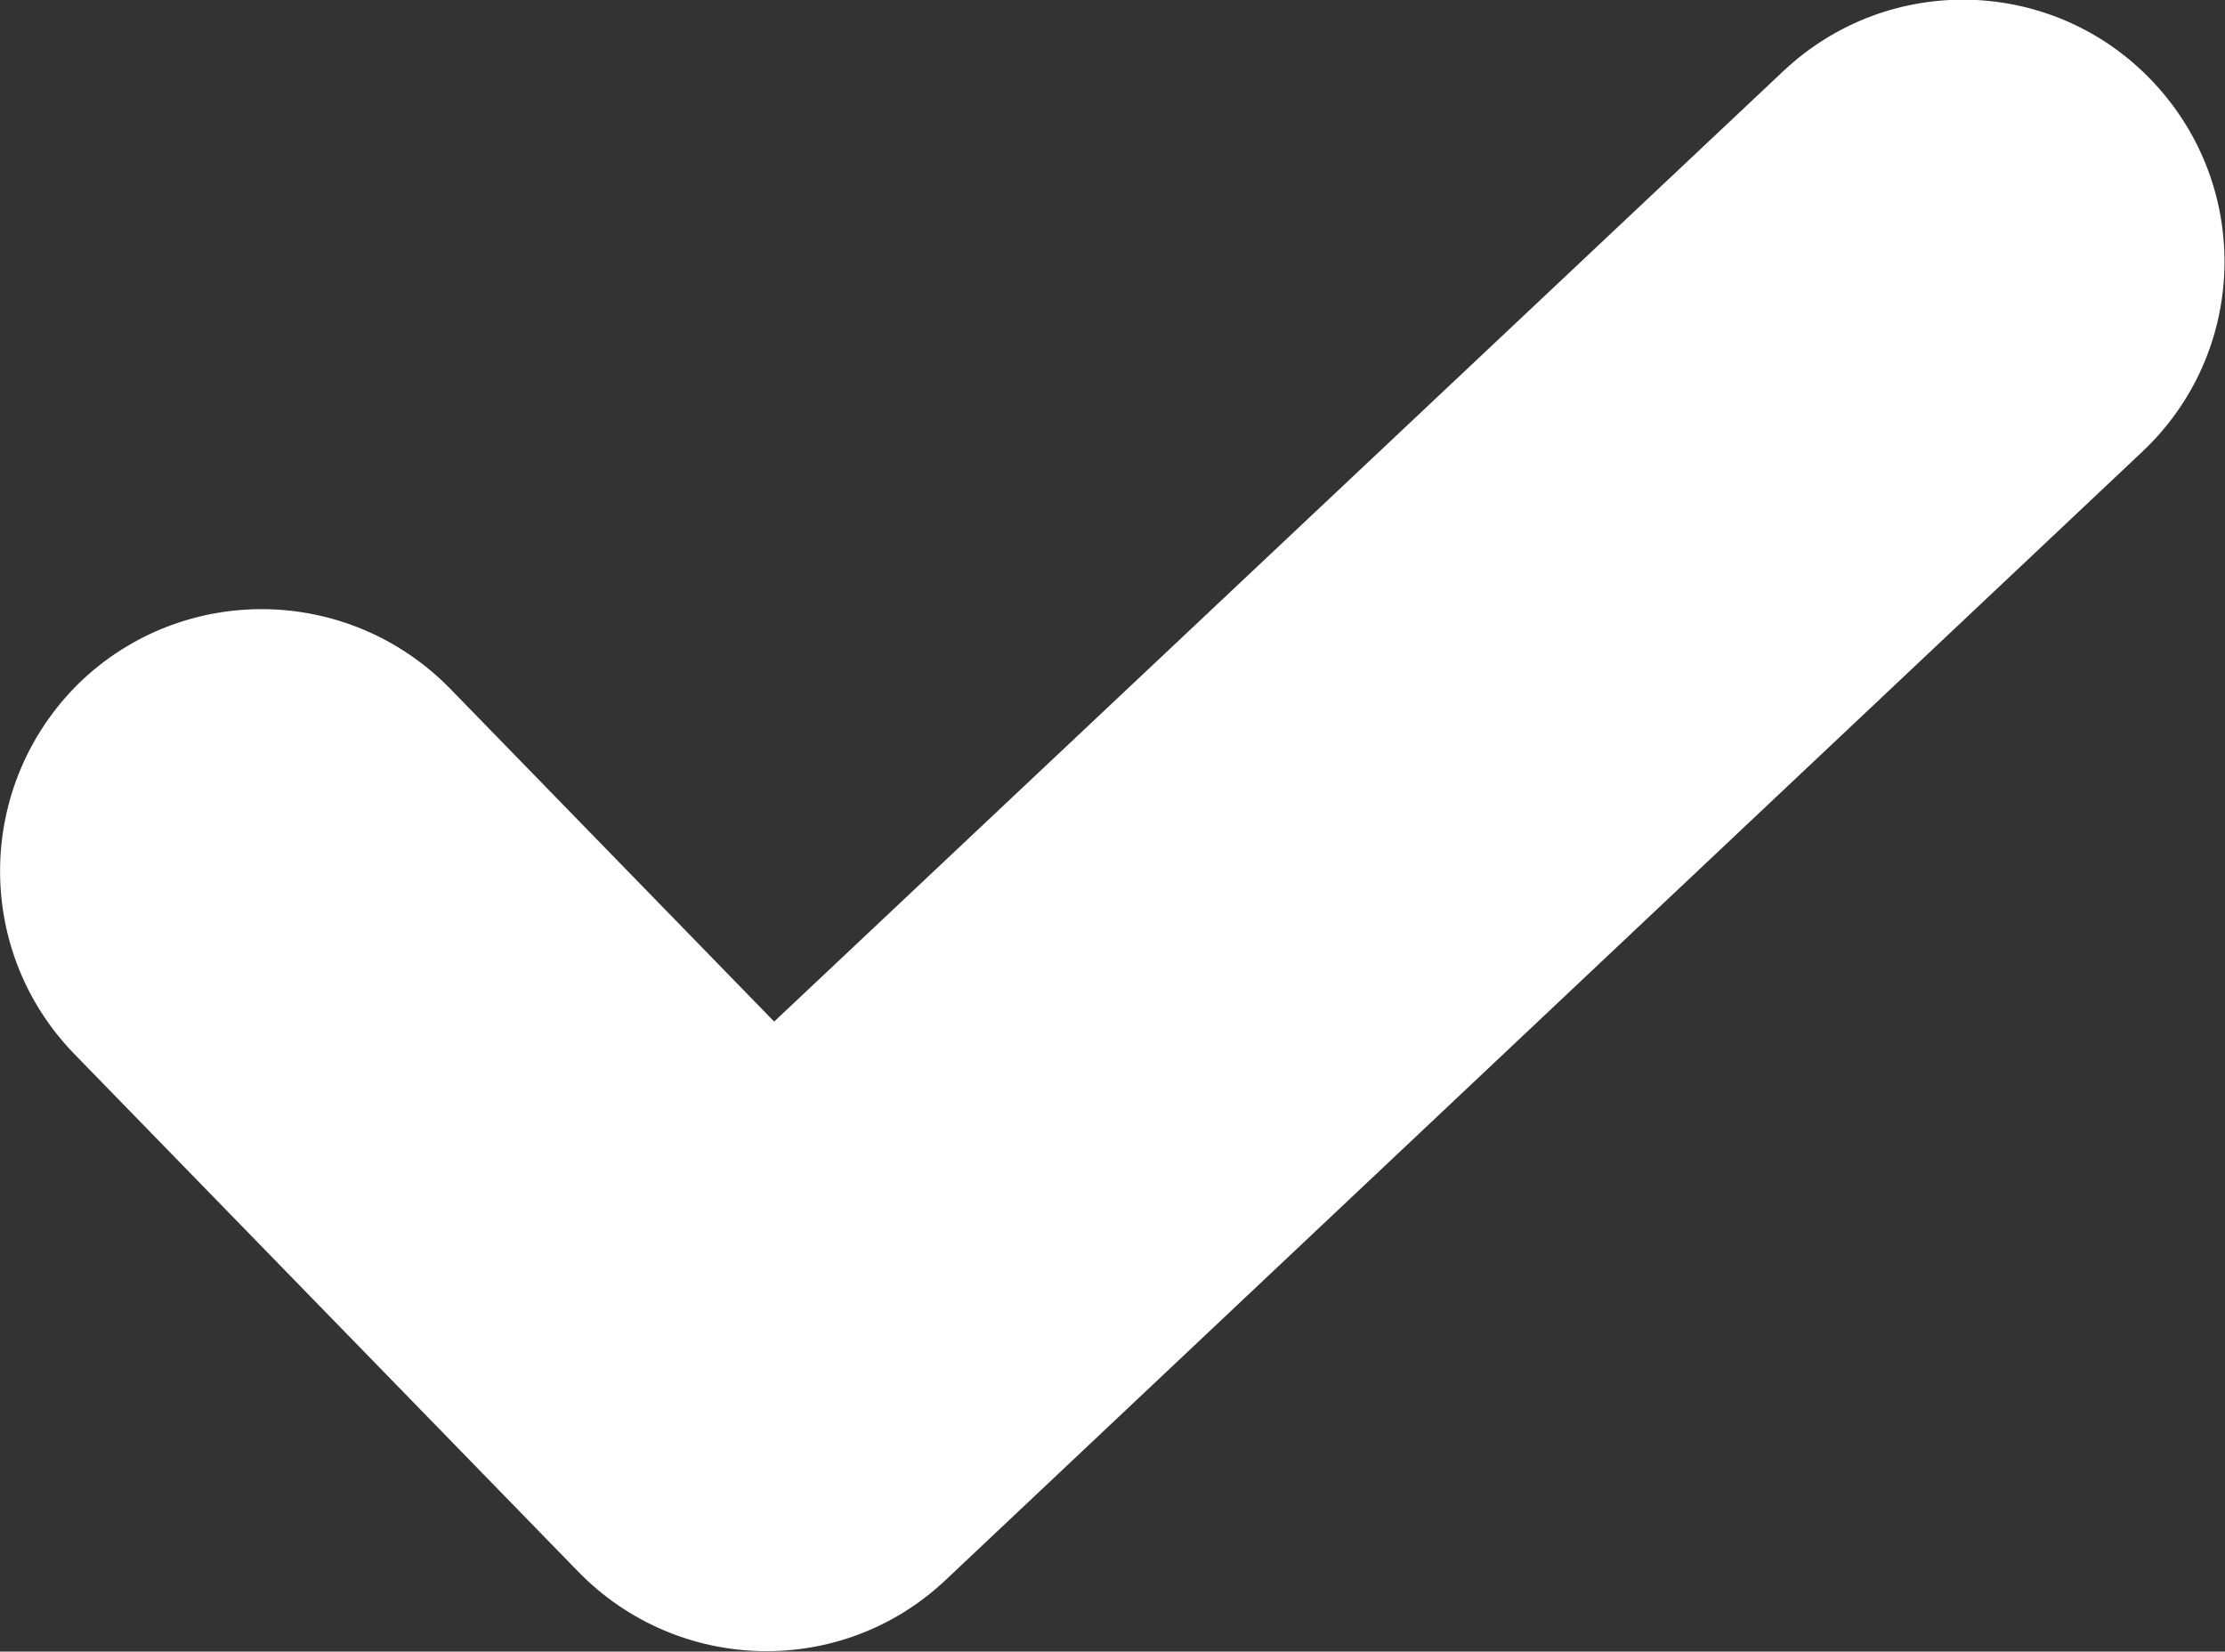
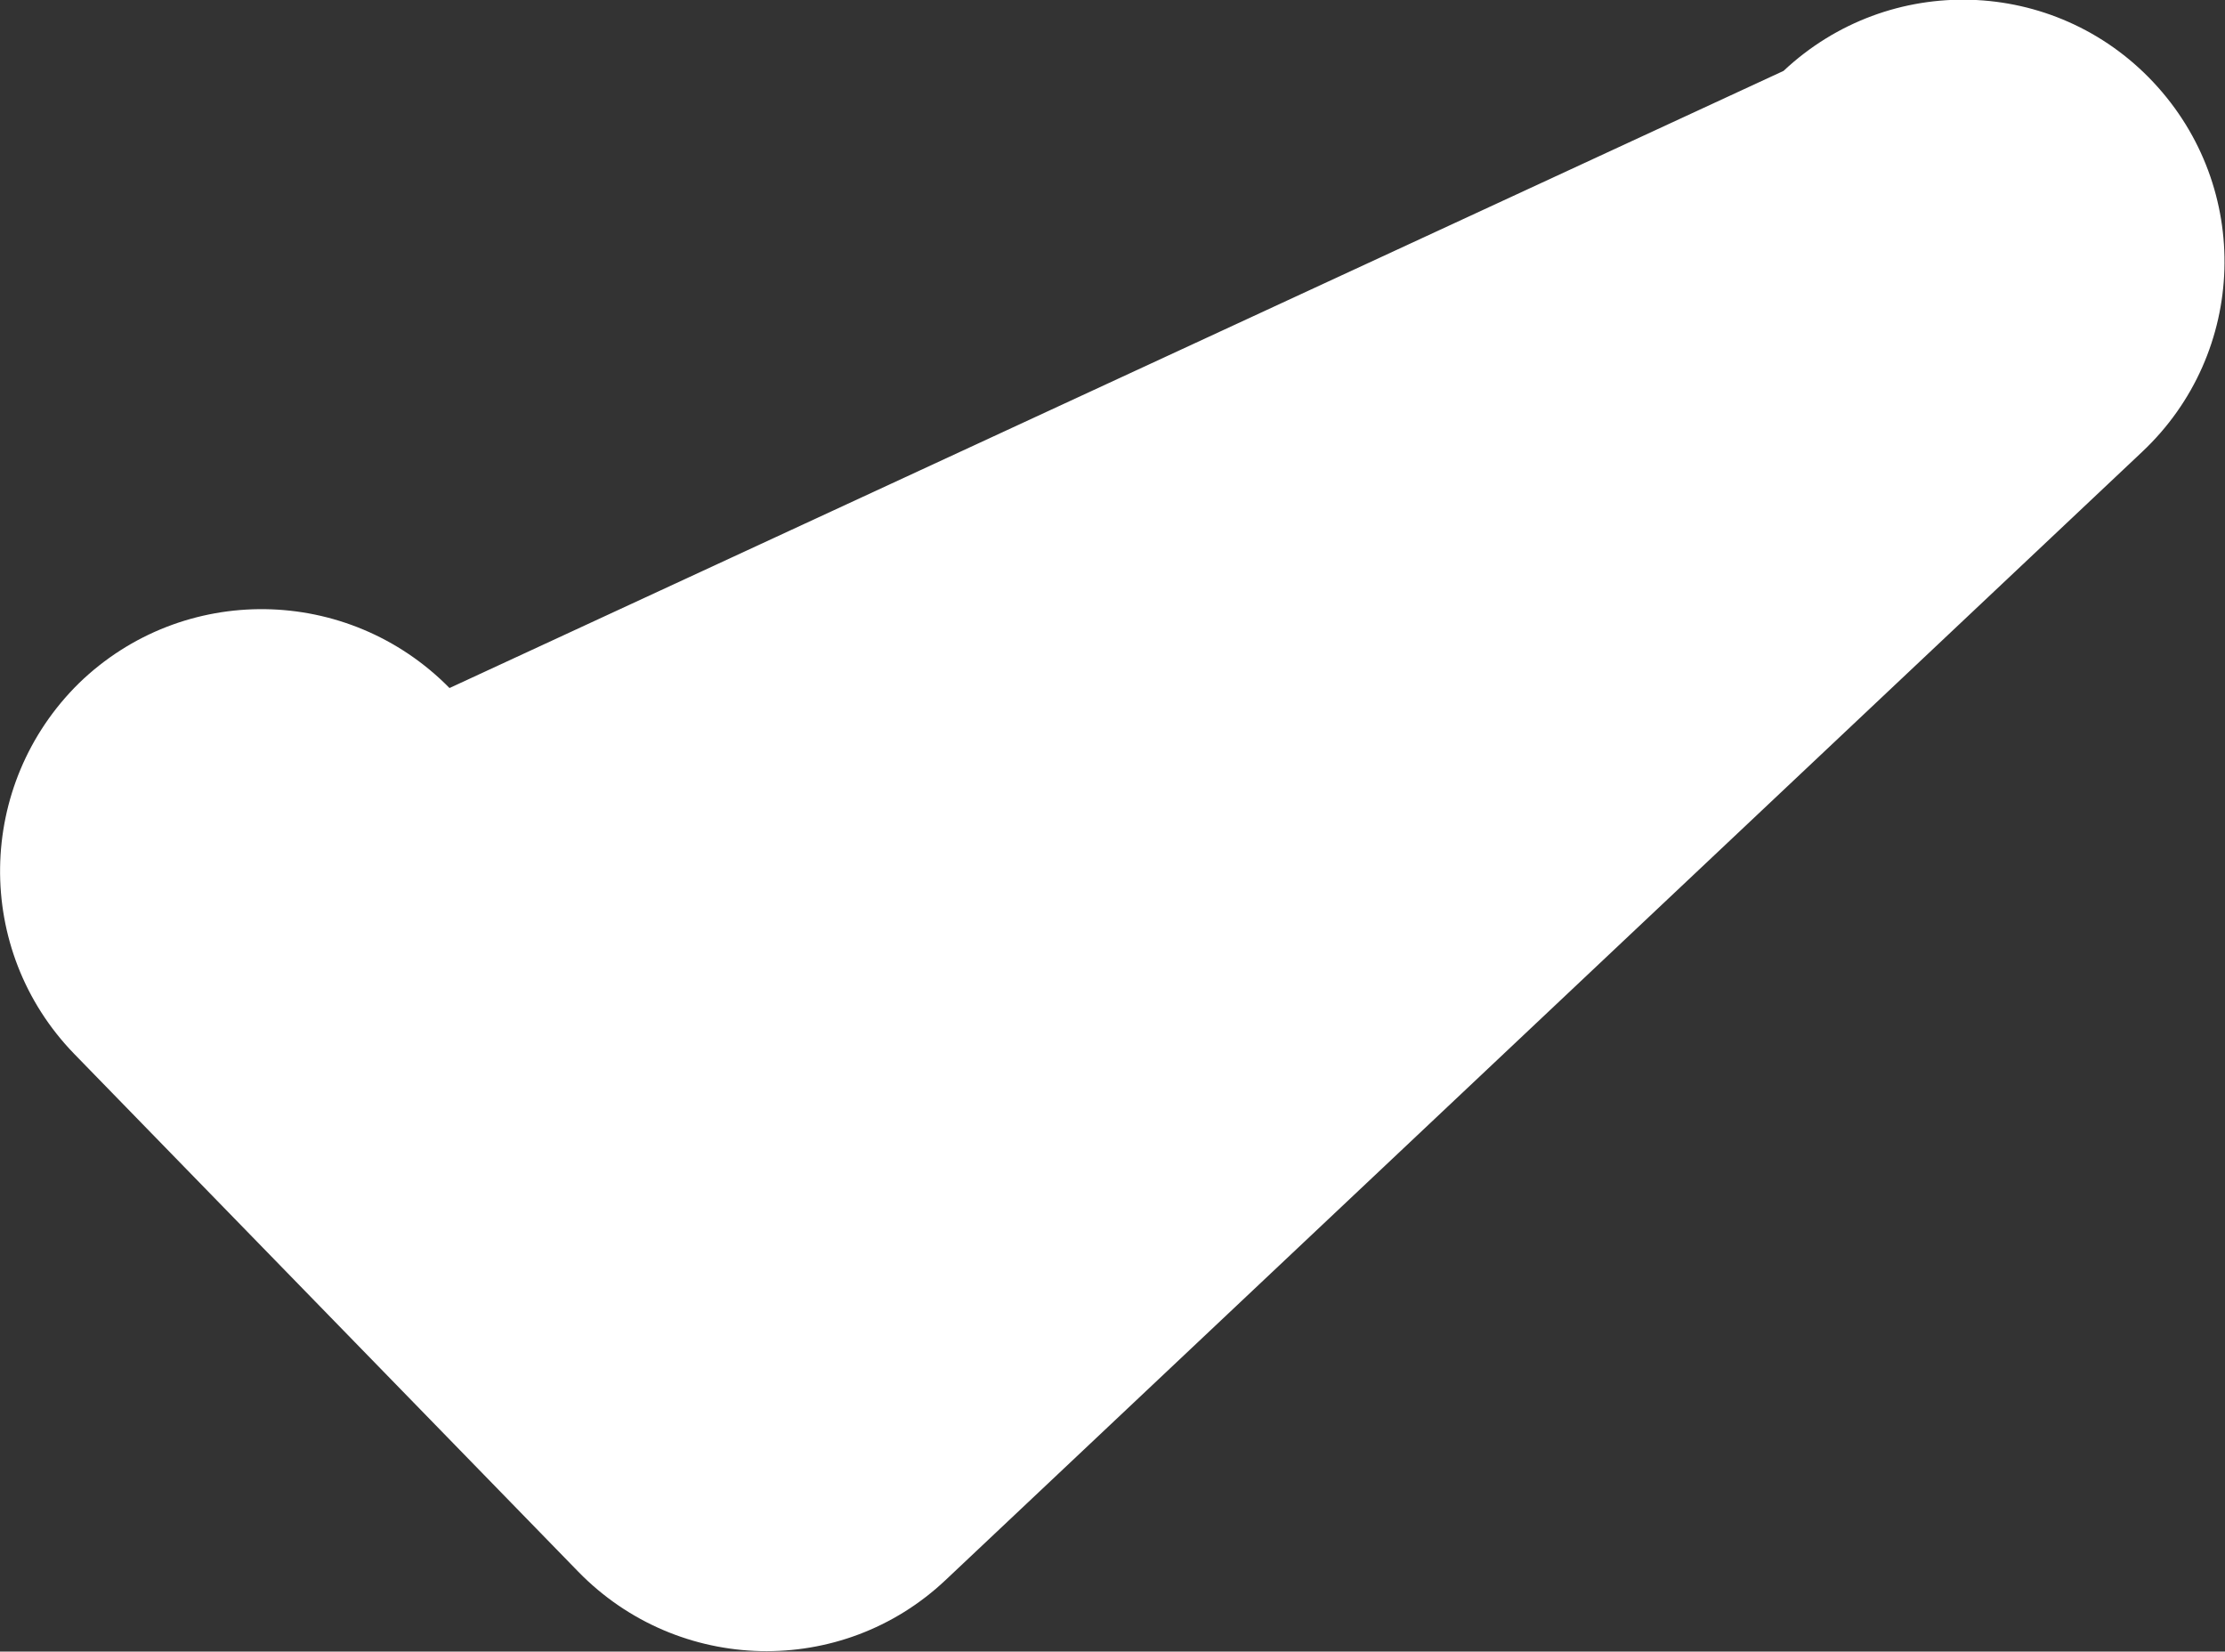
<svg xmlns="http://www.w3.org/2000/svg" id="check" viewBox="0 0 27.62 20.5">
  <rect x="0" y="0" width="27.62" height="20.5" fill="#333333" stroke="none" />
  <defs>
    <style>
      .cls-1 {
        fill: #fff;
        fill-rule: evenodd;
      }
    </style>
  </defs>
-   <path class="cls-1" d="M26.73,1.02c1.23,1.31,1.17,3.36-.14,4.59l-14.85,14c-1.29,1.22-3.32,1.17-4.56-.1L.92,13.08c-1.25-1.29-1.22-3.34.06-4.6,1.29-1.25,3.34-1.22,4.6.06l4.03,4.14L22.14.88c1.31-1.23,3.36-1.17,4.59.14Z" />
+   <path class="cls-1" d="M26.73,1.02c1.23,1.31,1.17,3.36-.14,4.59l-14.85,14c-1.29,1.22-3.32,1.17-4.56-.1L.92,13.08c-1.25-1.29-1.22-3.34.06-4.6,1.29-1.25,3.34-1.22,4.6.06L22.14.88c1.31-1.23,3.36-1.17,4.59.14Z" />
</svg>